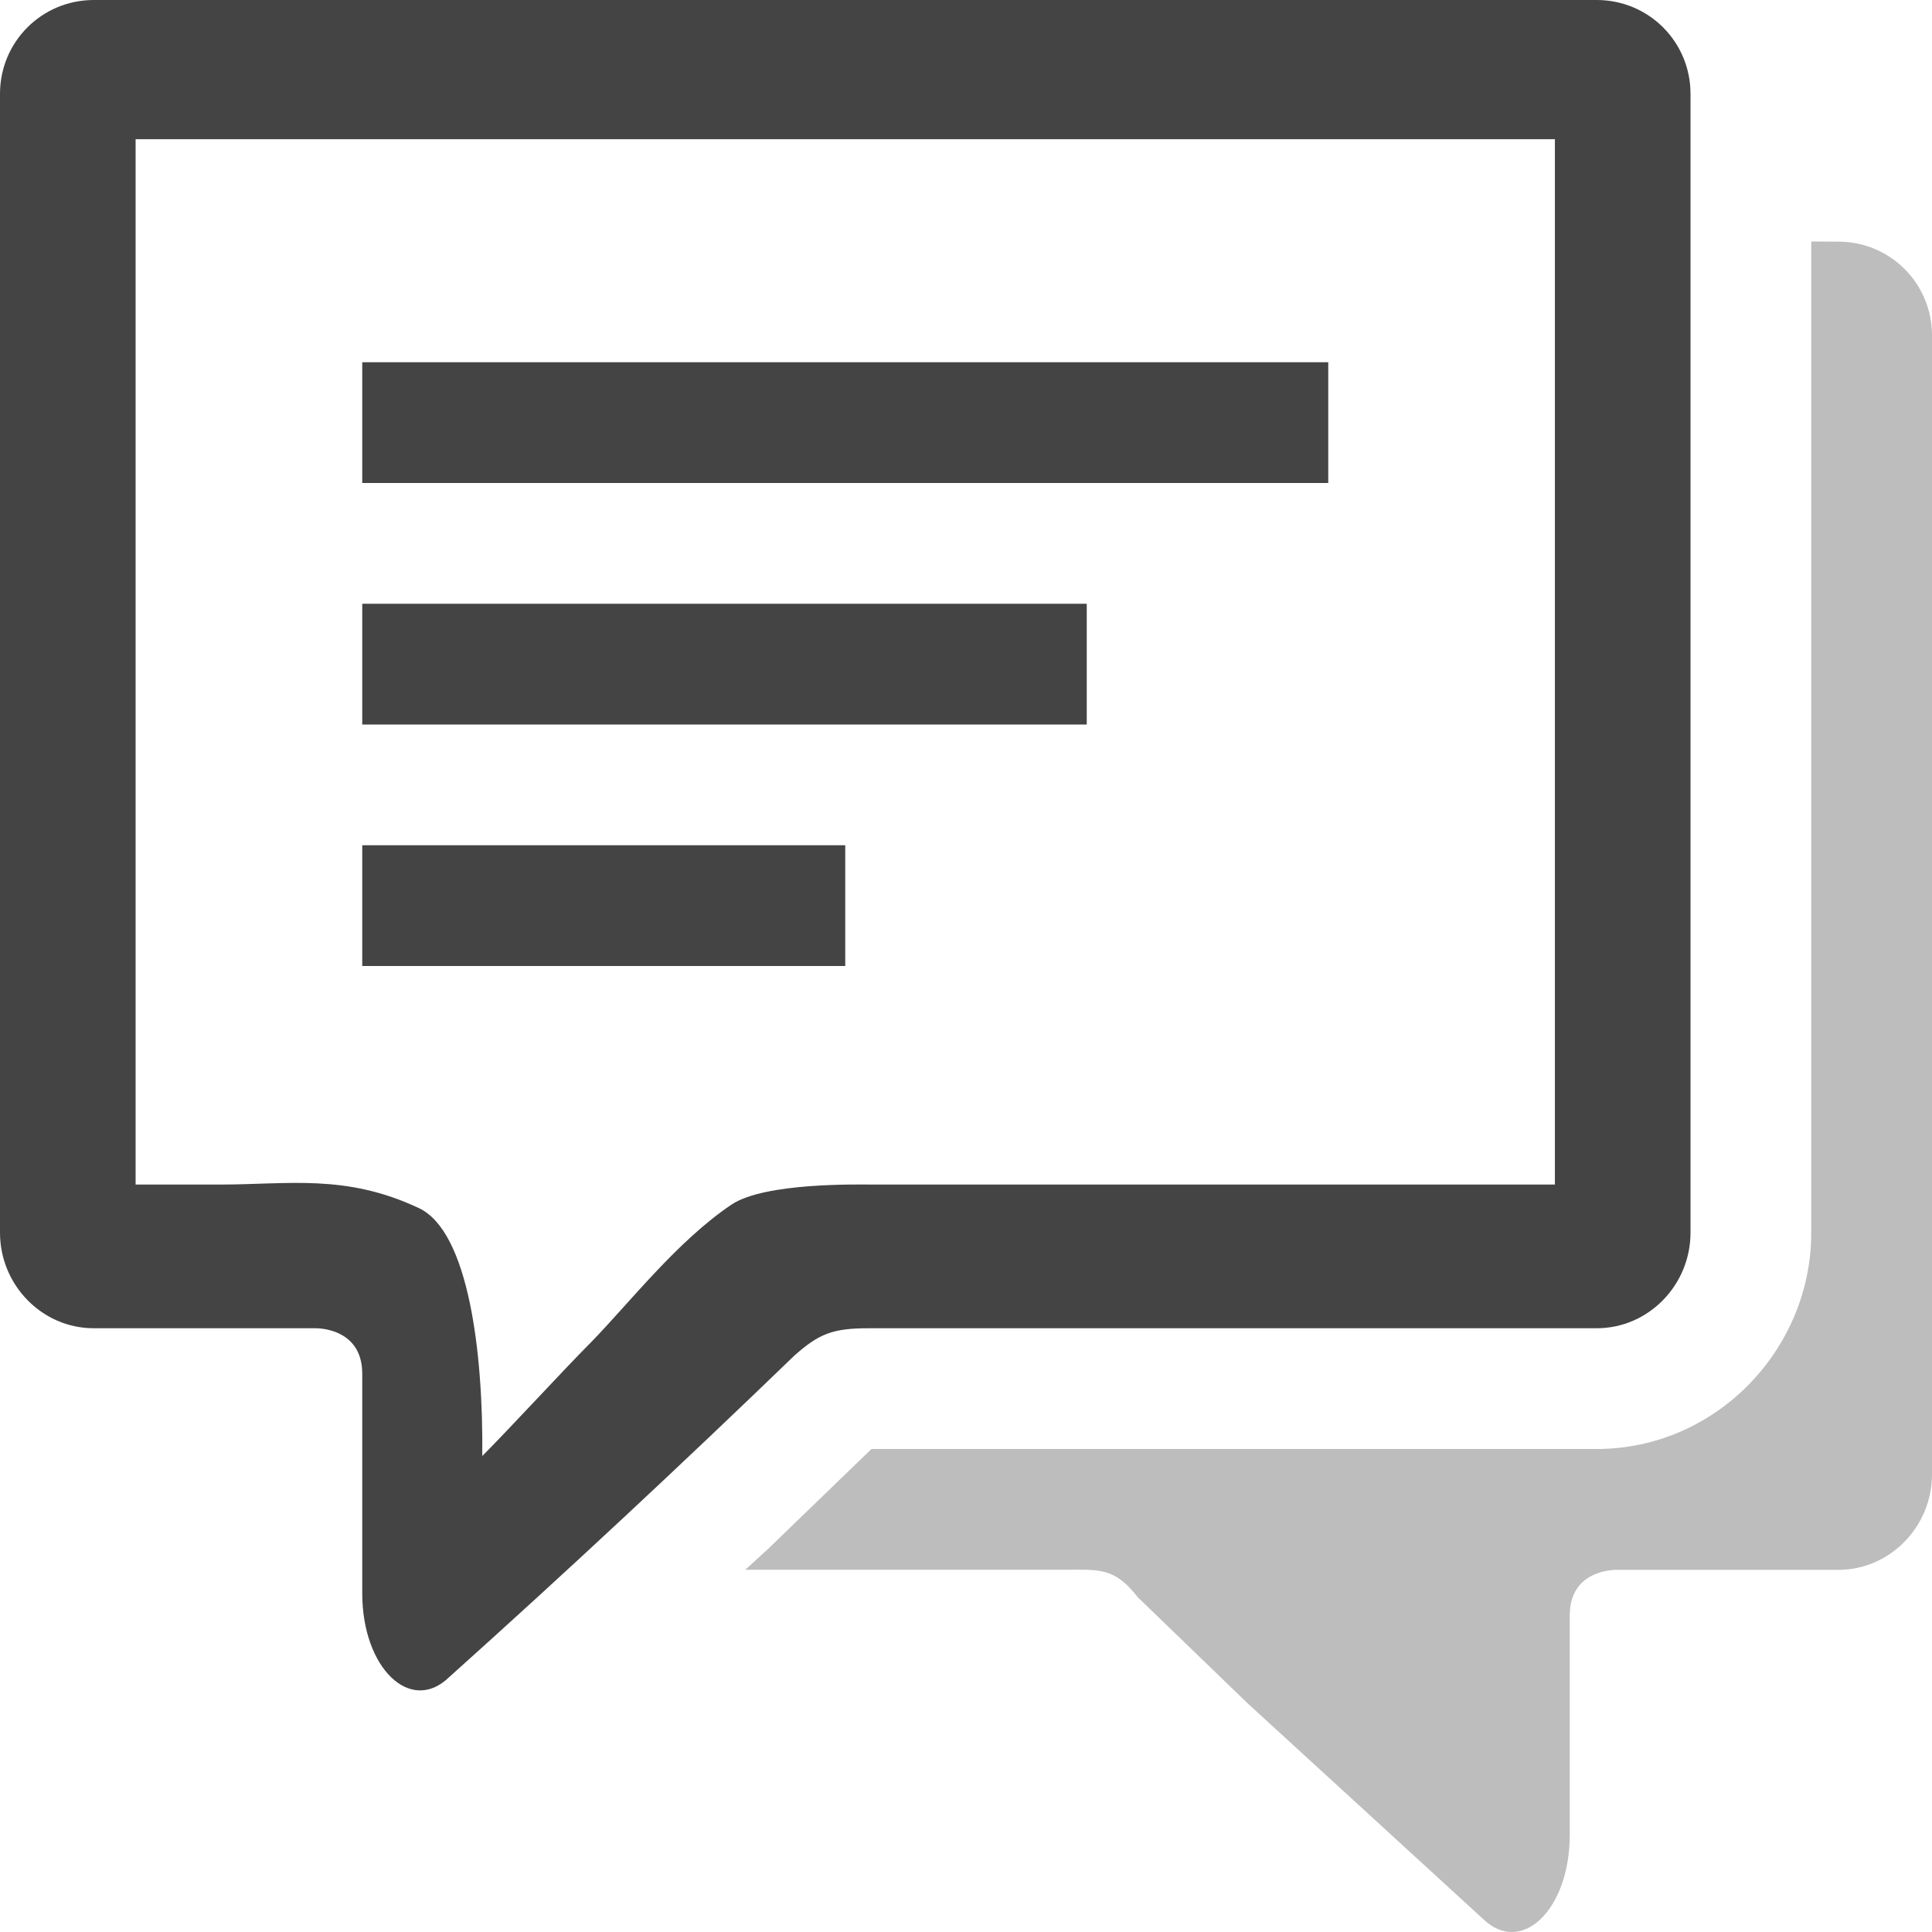
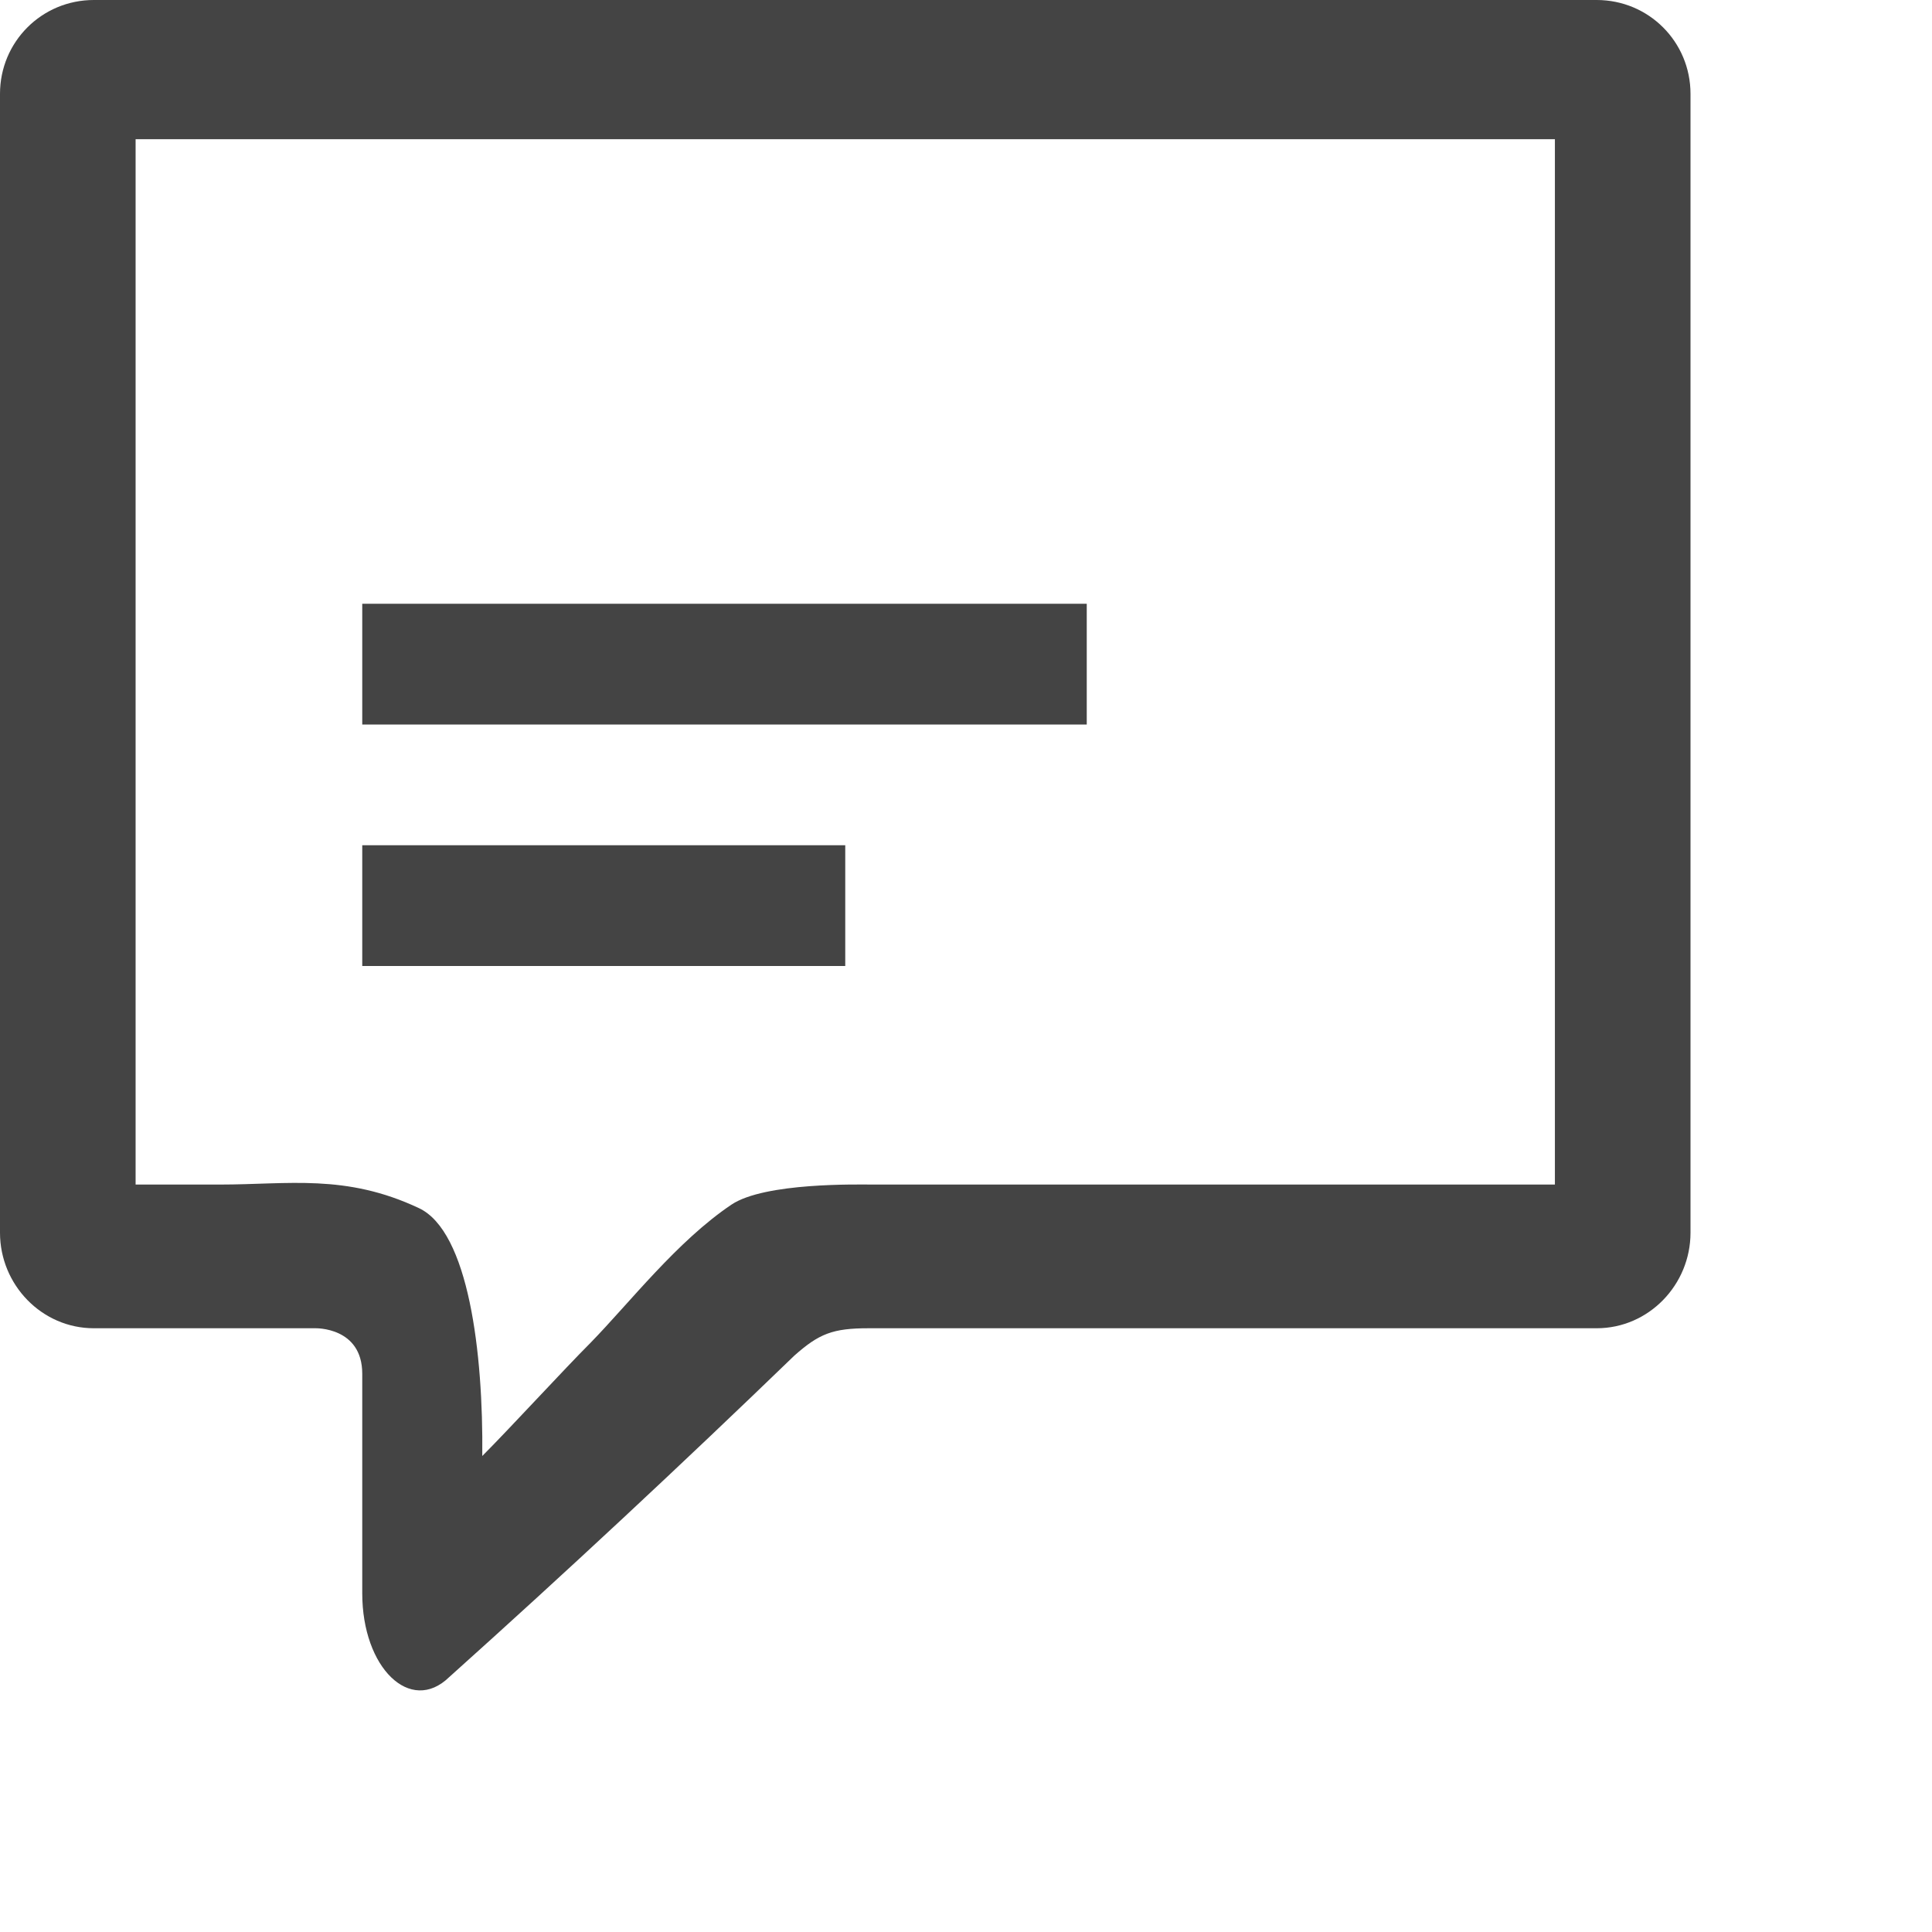
<svg xmlns="http://www.w3.org/2000/svg" id="svg2" version="1.1" viewBox="0 0 16 16">
  <defs id="defs1">
    <style id="current-color-scheme" type="text/css">.ColorScheme-Text { color:#444444; } .ColorScheme-Highlight { color:#4285f4; } .ColorScheme-NeutralText { color:#ff9800; } .ColorScheme-PositiveText { color:#4caf50; } .ColorScheme-NegativeText { color:#f44336; }</style>
  </defs>
-   <path id="path1" class="ColorScheme-Text" d="m15 2v8.209c0 0.968-0.791 1.791-1.777 1.791h-6.006l-0.861 0.832-0.184 0.168h2.635c0.298 0 0.42-0.023 0.615 0.227l0.908 0.877 1.951 1.787c0.32 0.31 0.719-0.077 0.719-0.695v-1.818c0-0.389 0.389-0.377 0.389-0.377h1.834c0.431 0 0.777-0.36 0.777-0.791v-9.432c0-0.431-0.346-0.777-0.777-0.777z" style="fill:currentColor;opacity:.35" />
-   <path id="path2" class="ColorScheme-Text" d="M 0.777,0 C 0.346,0 0,0.346 0,0.777 V 10.209 C 0,10.64 0.346,11 0.777,11 H 2.611 C 2.611,11 3,10.988 3,11.377 v 1.818 c -3.344e-4,0.618 0.399,1.005 0.719,0.695 C 4.689,13.02 5.641,12.132 6.578,11.227 6.783,11.045 6.896,11 7.193,11 H 13.223 C 13.654,11 14,10.64 14,10.209 V 0.777 C 14,0.346 13.654,0 13.223,0 Z M 1.123,1.153 H 12.877 V 9.81 H 7.227 c -0.115,0 -0.893,-0.019 -1.169,0.166 C 5.608,10.278 5.214,10.789 4.891,11.12 4.67,11.341 4.232,11.819 3.994,12.058 4.003,11.205 3.881,10.198 3.469,10.005 2.861,9.719 2.389,9.81 1.823,9.81 H 1.123 Z M 3,3 v 1 h 8 V 3 Z M 3,5 V 6 H 9 V 5 Z M 3,7 V 8 H 7 V 7 Z" style="fill:currentColor" />
+   <path id="path2" class="ColorScheme-Text" d="M 0.777,0 C 0.346,0 0,0.346 0,0.777 V 10.209 C 0,10.64 0.346,11 0.777,11 H 2.611 C 2.611,11 3,10.988 3,11.377 v 1.818 c -3.344e-4,0.618 0.399,1.005 0.719,0.695 C 4.689,13.02 5.641,12.132 6.578,11.227 6.783,11.045 6.896,11 7.193,11 H 13.223 C 13.654,11 14,10.64 14,10.209 V 0.777 C 14,0.346 13.654,0 13.223,0 Z M 1.123,1.153 H 12.877 V 9.81 H 7.227 c -0.115,0 -0.893,-0.019 -1.169,0.166 C 5.608,10.278 5.214,10.789 4.891,11.12 4.67,11.341 4.232,11.819 3.994,12.058 4.003,11.205 3.881,10.198 3.469,10.005 2.861,9.719 2.389,9.81 1.823,9.81 H 1.123 Z M 3,3 v 1 V 3 Z M 3,5 V 6 H 9 V 5 Z M 3,7 V 8 H 7 V 7 Z" style="fill:currentColor" />
</svg>